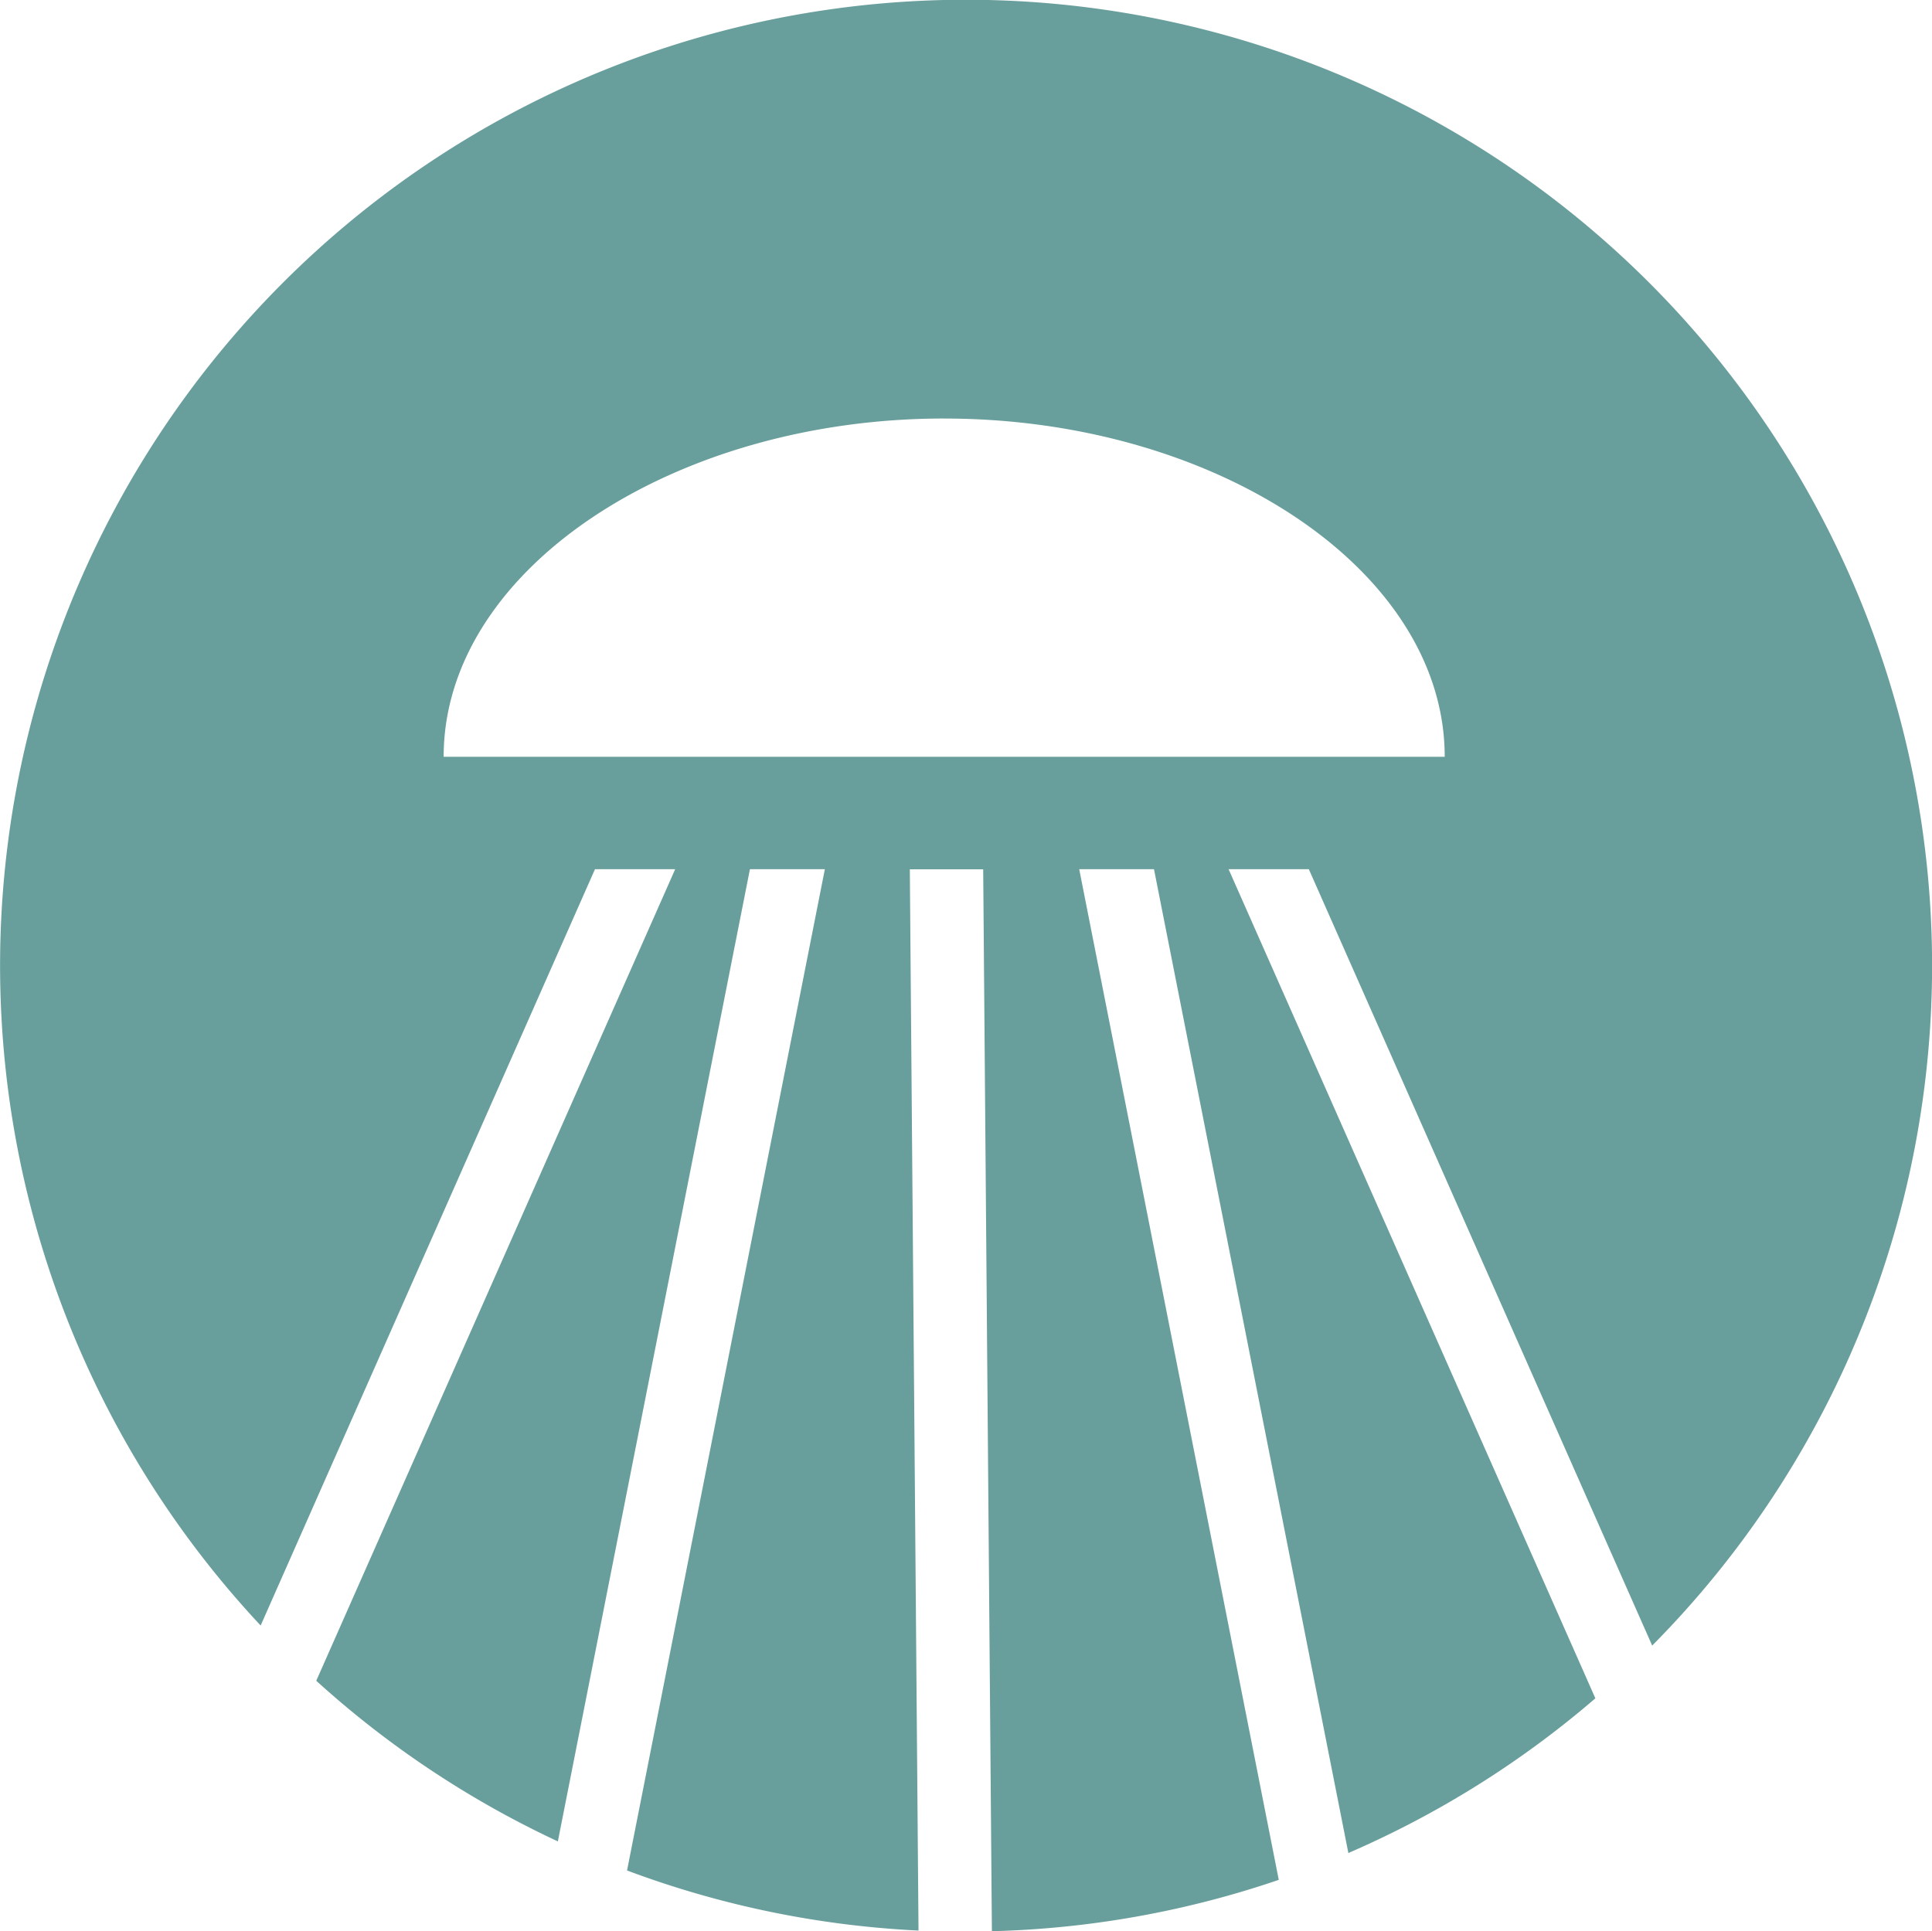
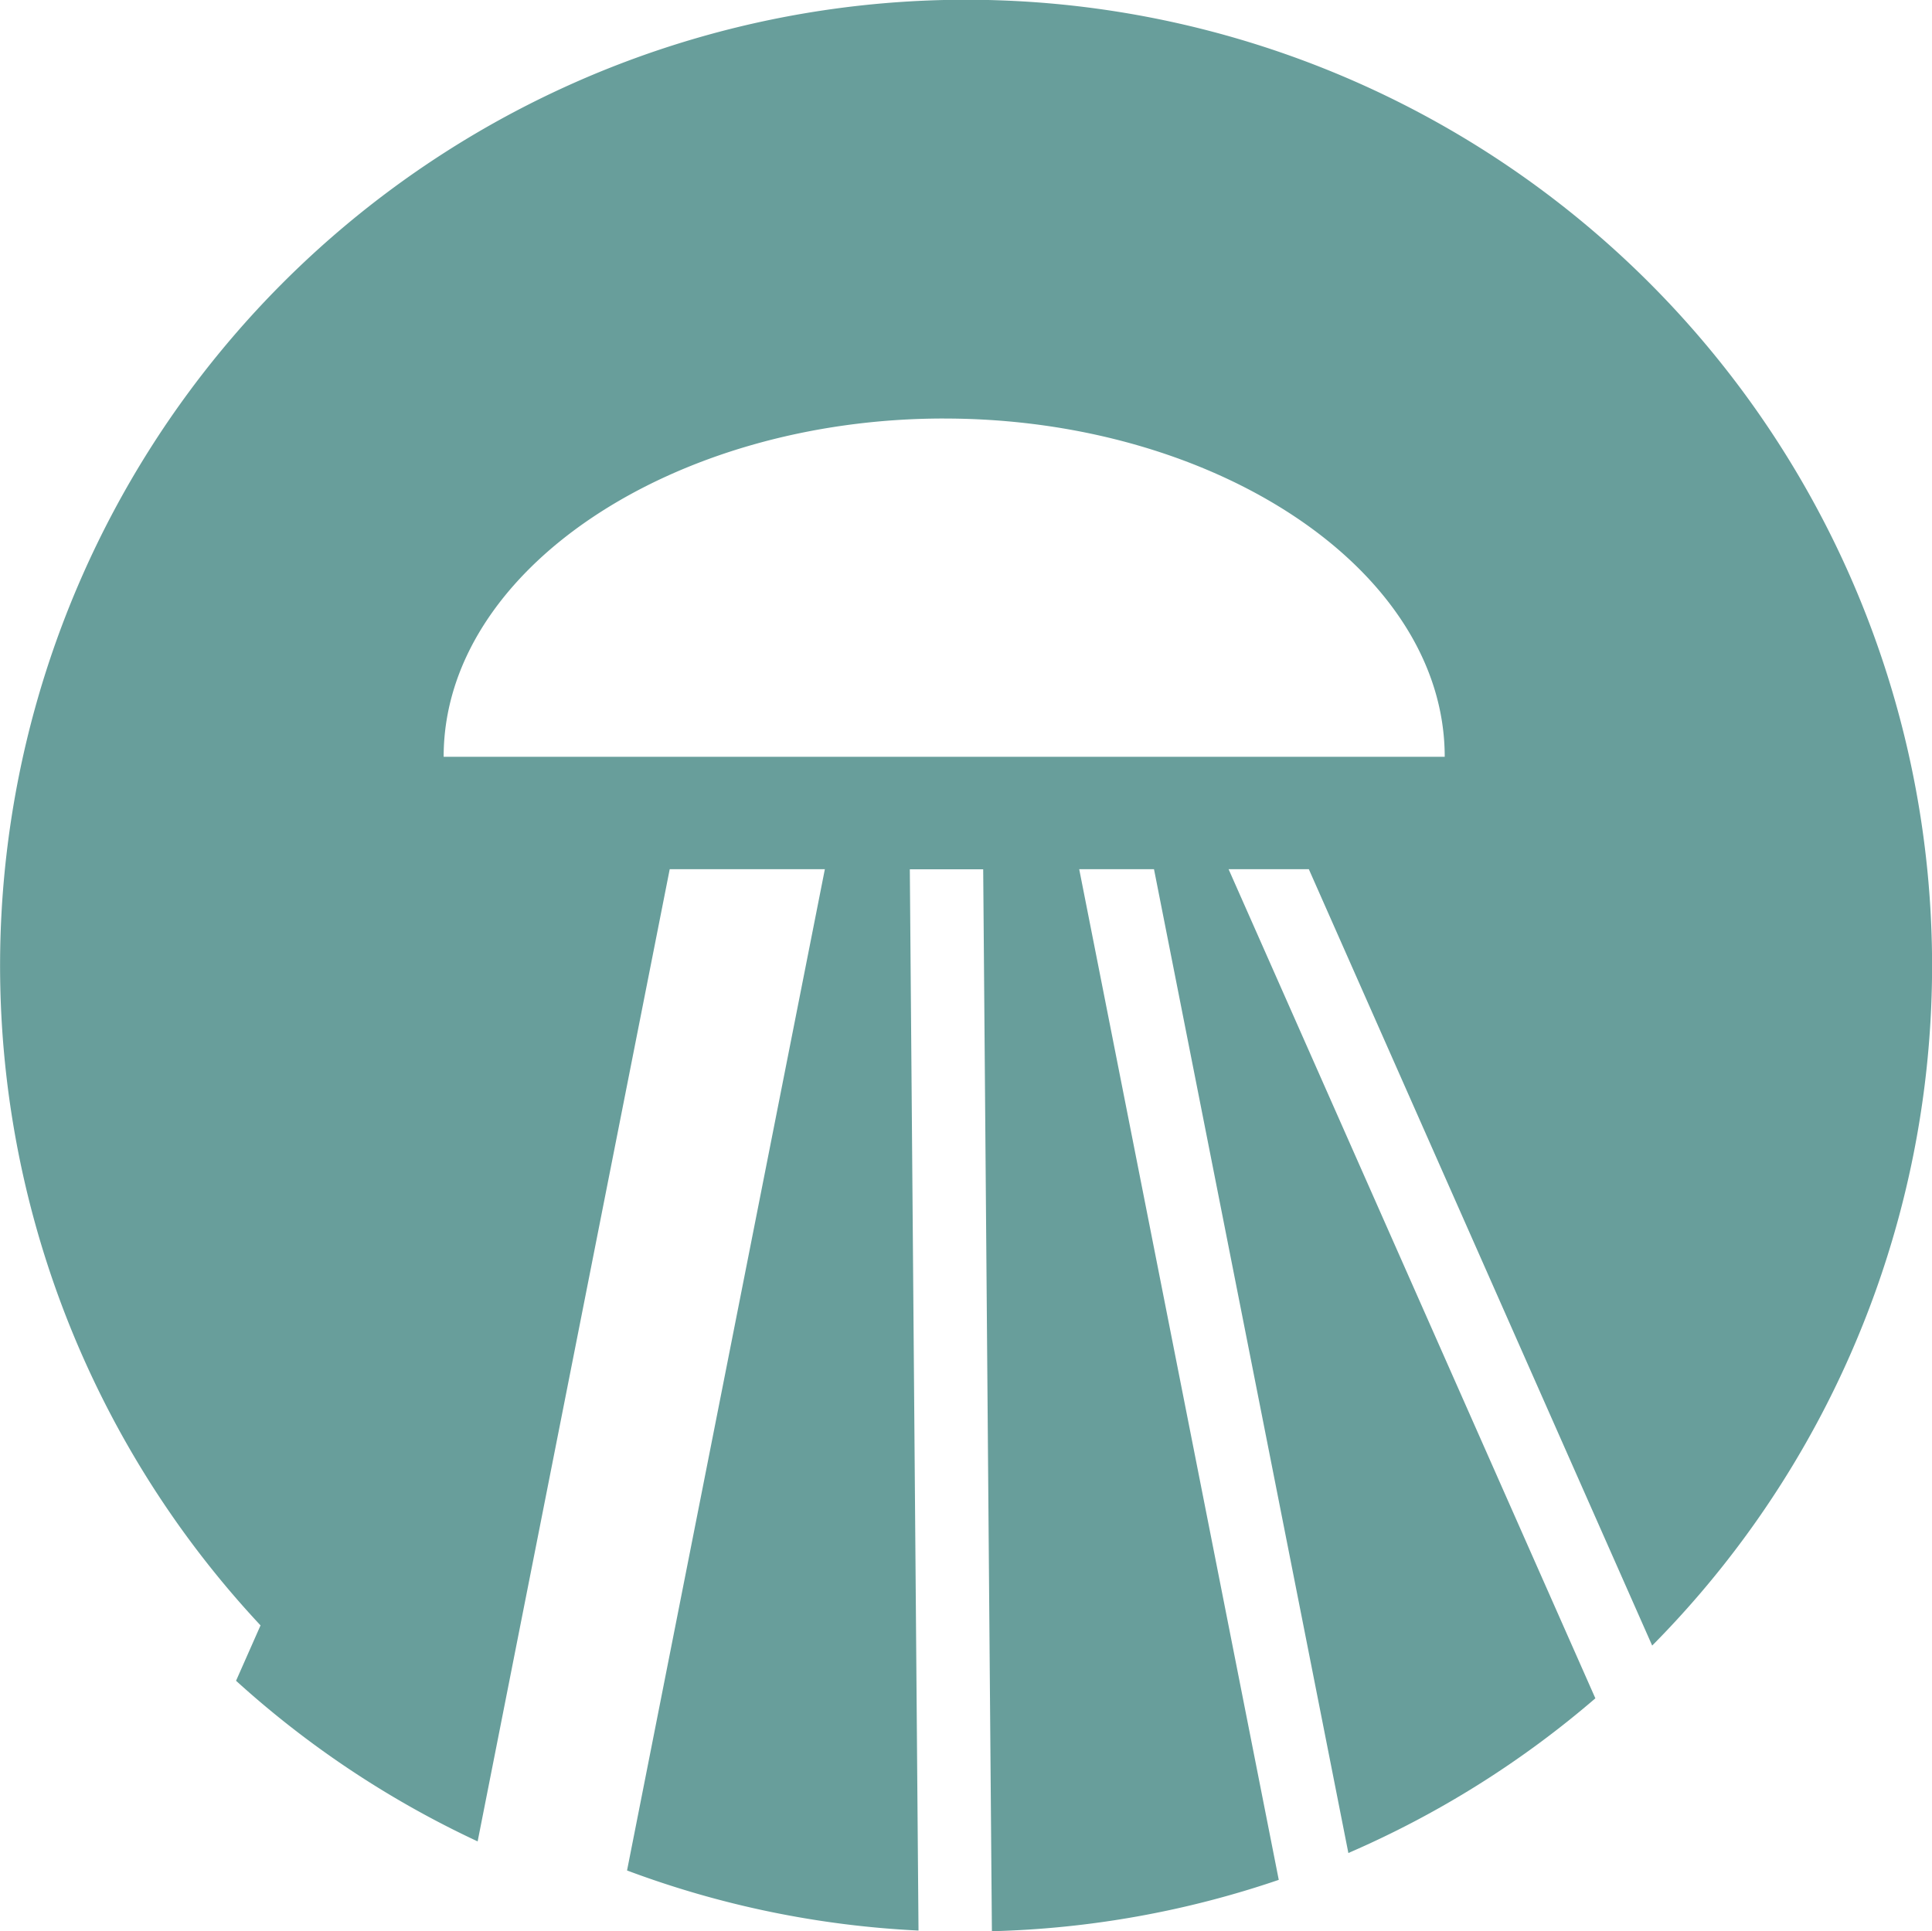
<svg xmlns="http://www.w3.org/2000/svg" width="79" height="78.973" viewBox="0 0 79 78.973">
  <g id="Group_793" data-name="Group 793" transform="translate(13399.429 -11455.155)">
-     <path id="Path_596" data-name="Path 596" d="M301.129,182.451a39.5,39.5,0,1,0-56.9-.821L257.9,150.7h3.28l-14.677,33.19a39.555,39.555,0,0,0,9.879,6.569l7.854-39.759H267.3l-8.089,40.948a39.35,39.35,0,0,0,11.918,2.457l-.355-43.4h3l.356,43.427a39.382,39.382,0,0,0,11.73-2.1L277.7,150.7h3.058l7.948,40.234a39.514,39.514,0,0,0,10.1-6.326L283.808,150.7h3.281Zm-28.95-50.18c11.1,0,20.466,6.192,20.467,13.832H251.712c0-7.64,9.369-13.833,20.467-13.833" transform="translate(-13633 11340)" fill="#689e9b" />
+     <path id="Path_596" data-name="Path 596" d="M301.129,182.451a39.5,39.5,0,1,0-56.9-.821L257.9,150.7l-14.677,33.19a39.555,39.555,0,0,0,9.879,6.569l7.854-39.759H267.3l-8.089,40.948a39.35,39.35,0,0,0,11.918,2.457l-.355-43.4h3l.356,43.427a39.382,39.382,0,0,0,11.73-2.1L277.7,150.7h3.058l7.948,40.234a39.514,39.514,0,0,0,10.1-6.326L283.808,150.7h3.281Zm-28.95-50.18c11.1,0,20.466,6.192,20.467,13.832H251.712c0-7.64,9.369-13.833,20.467-13.833" transform="translate(-13633 11340)" fill="#689e9b" />
  </g>
</svg>